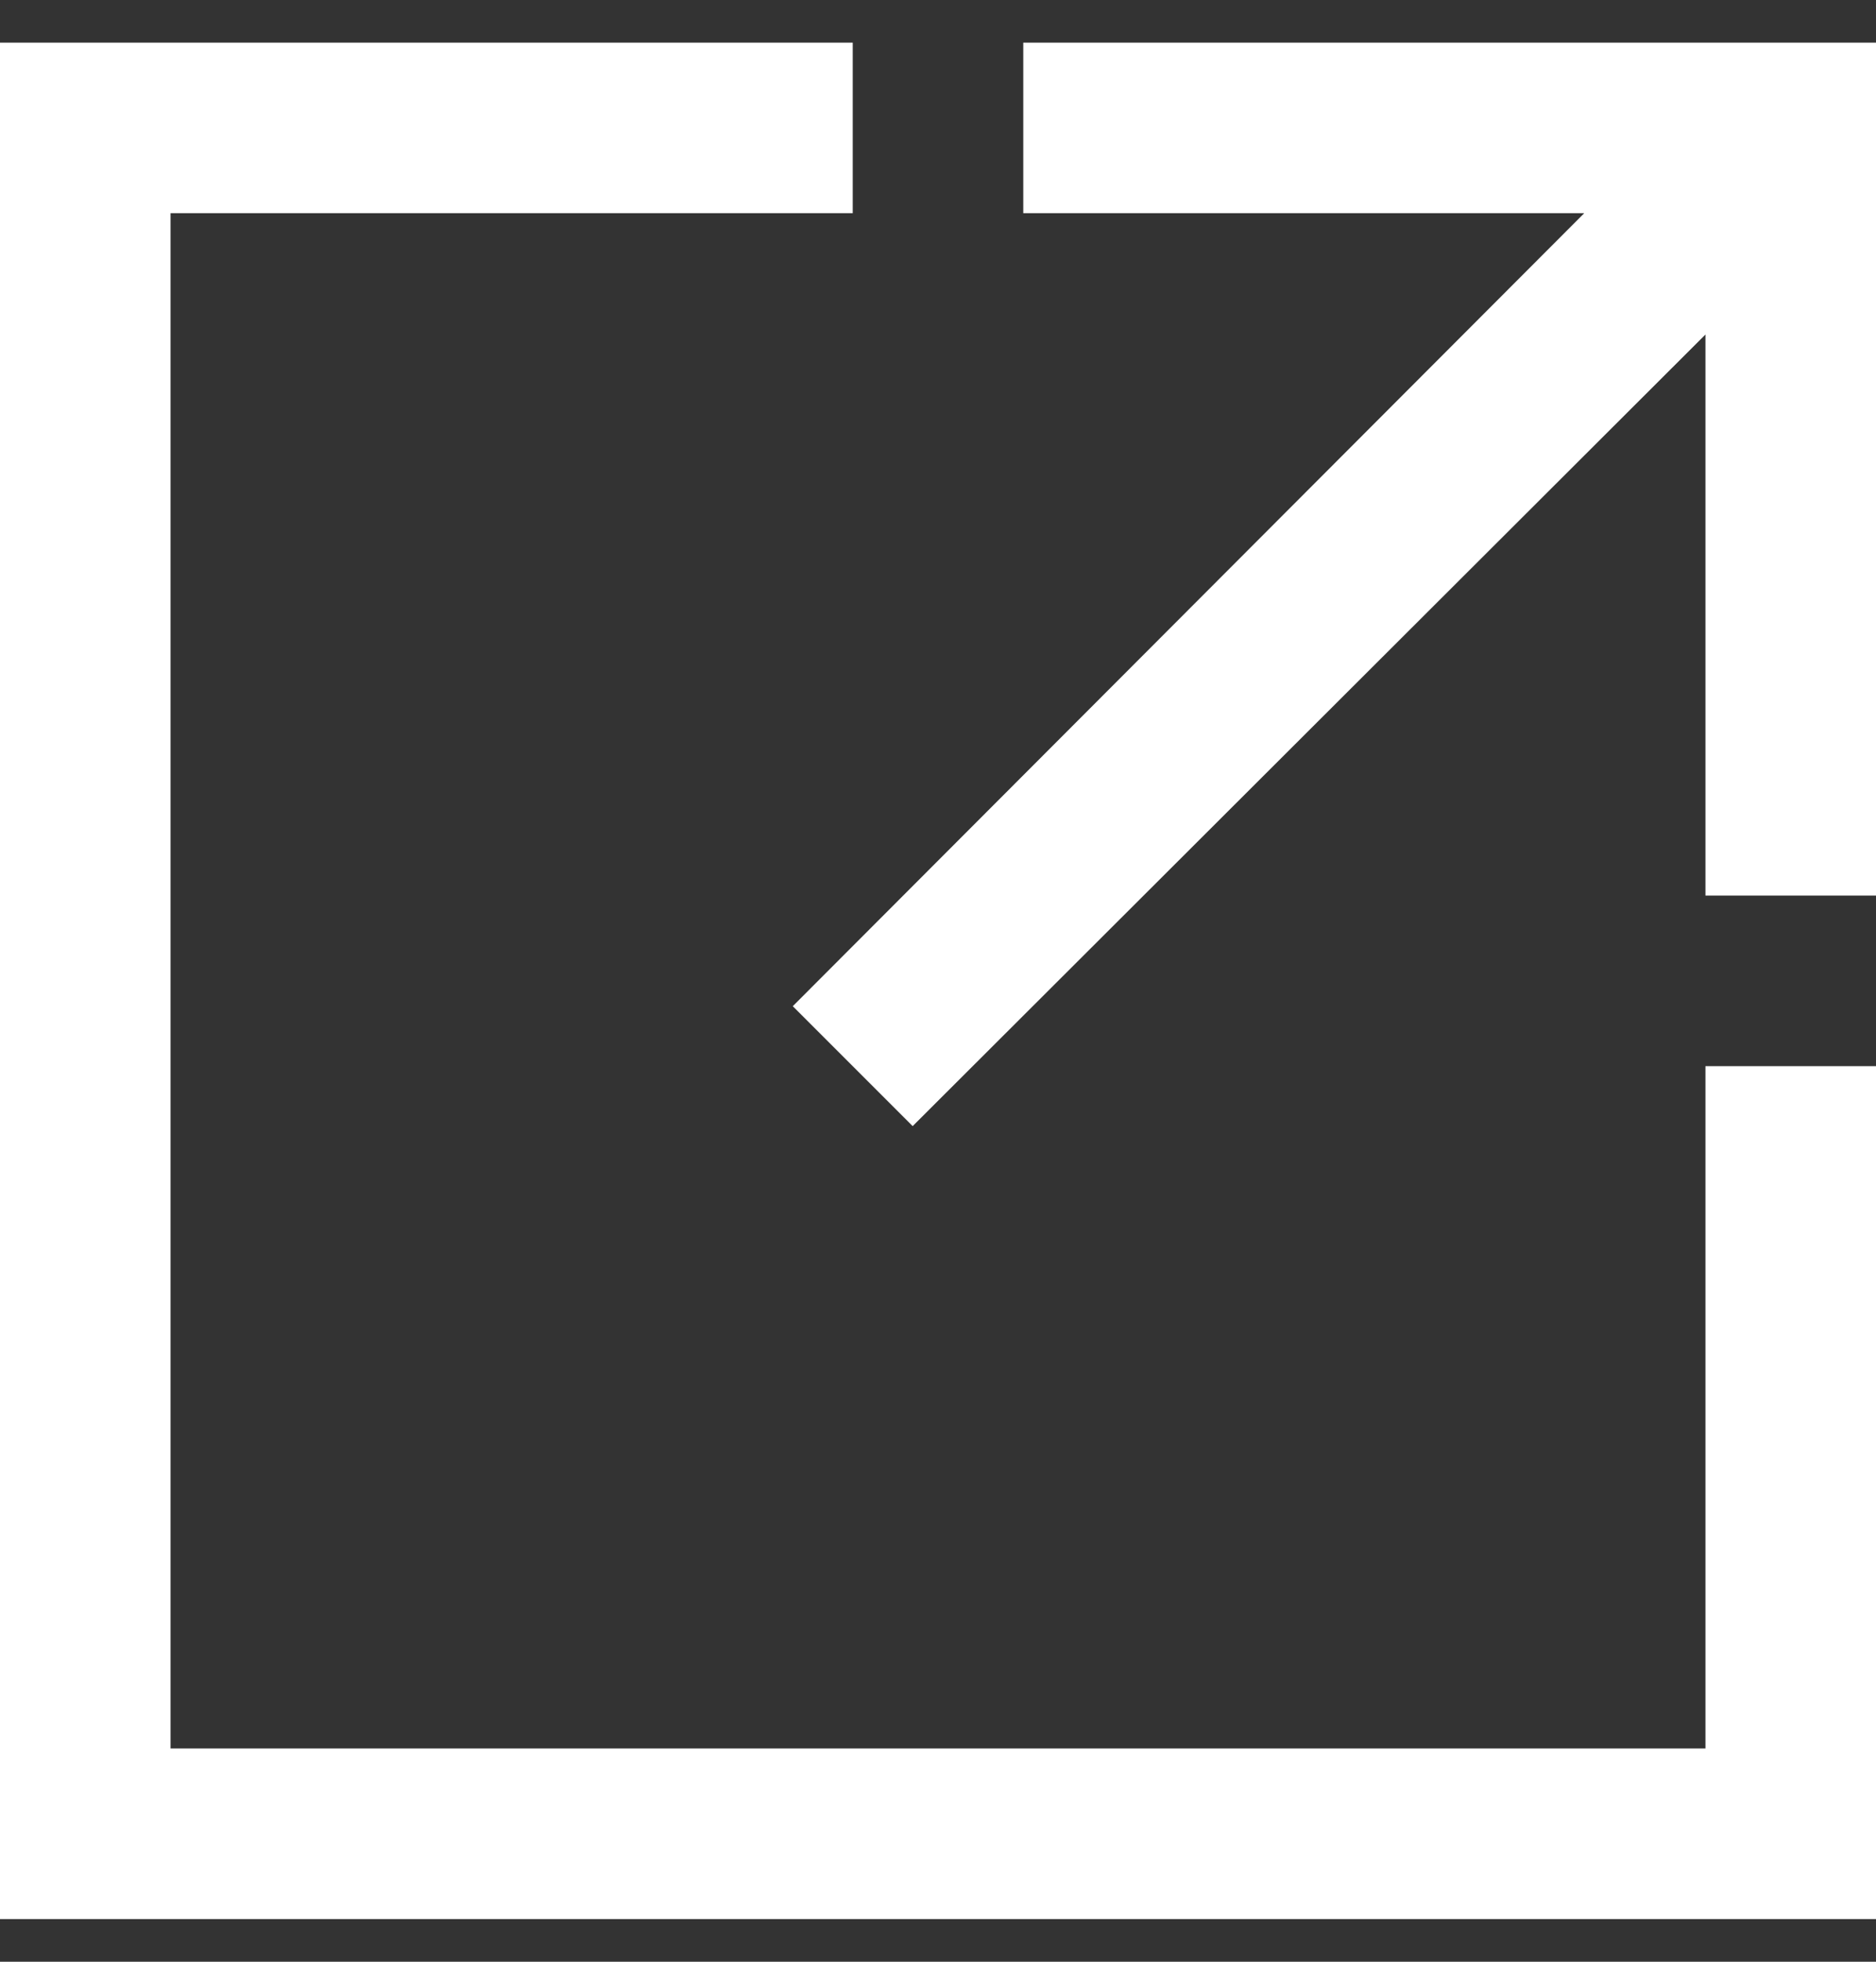
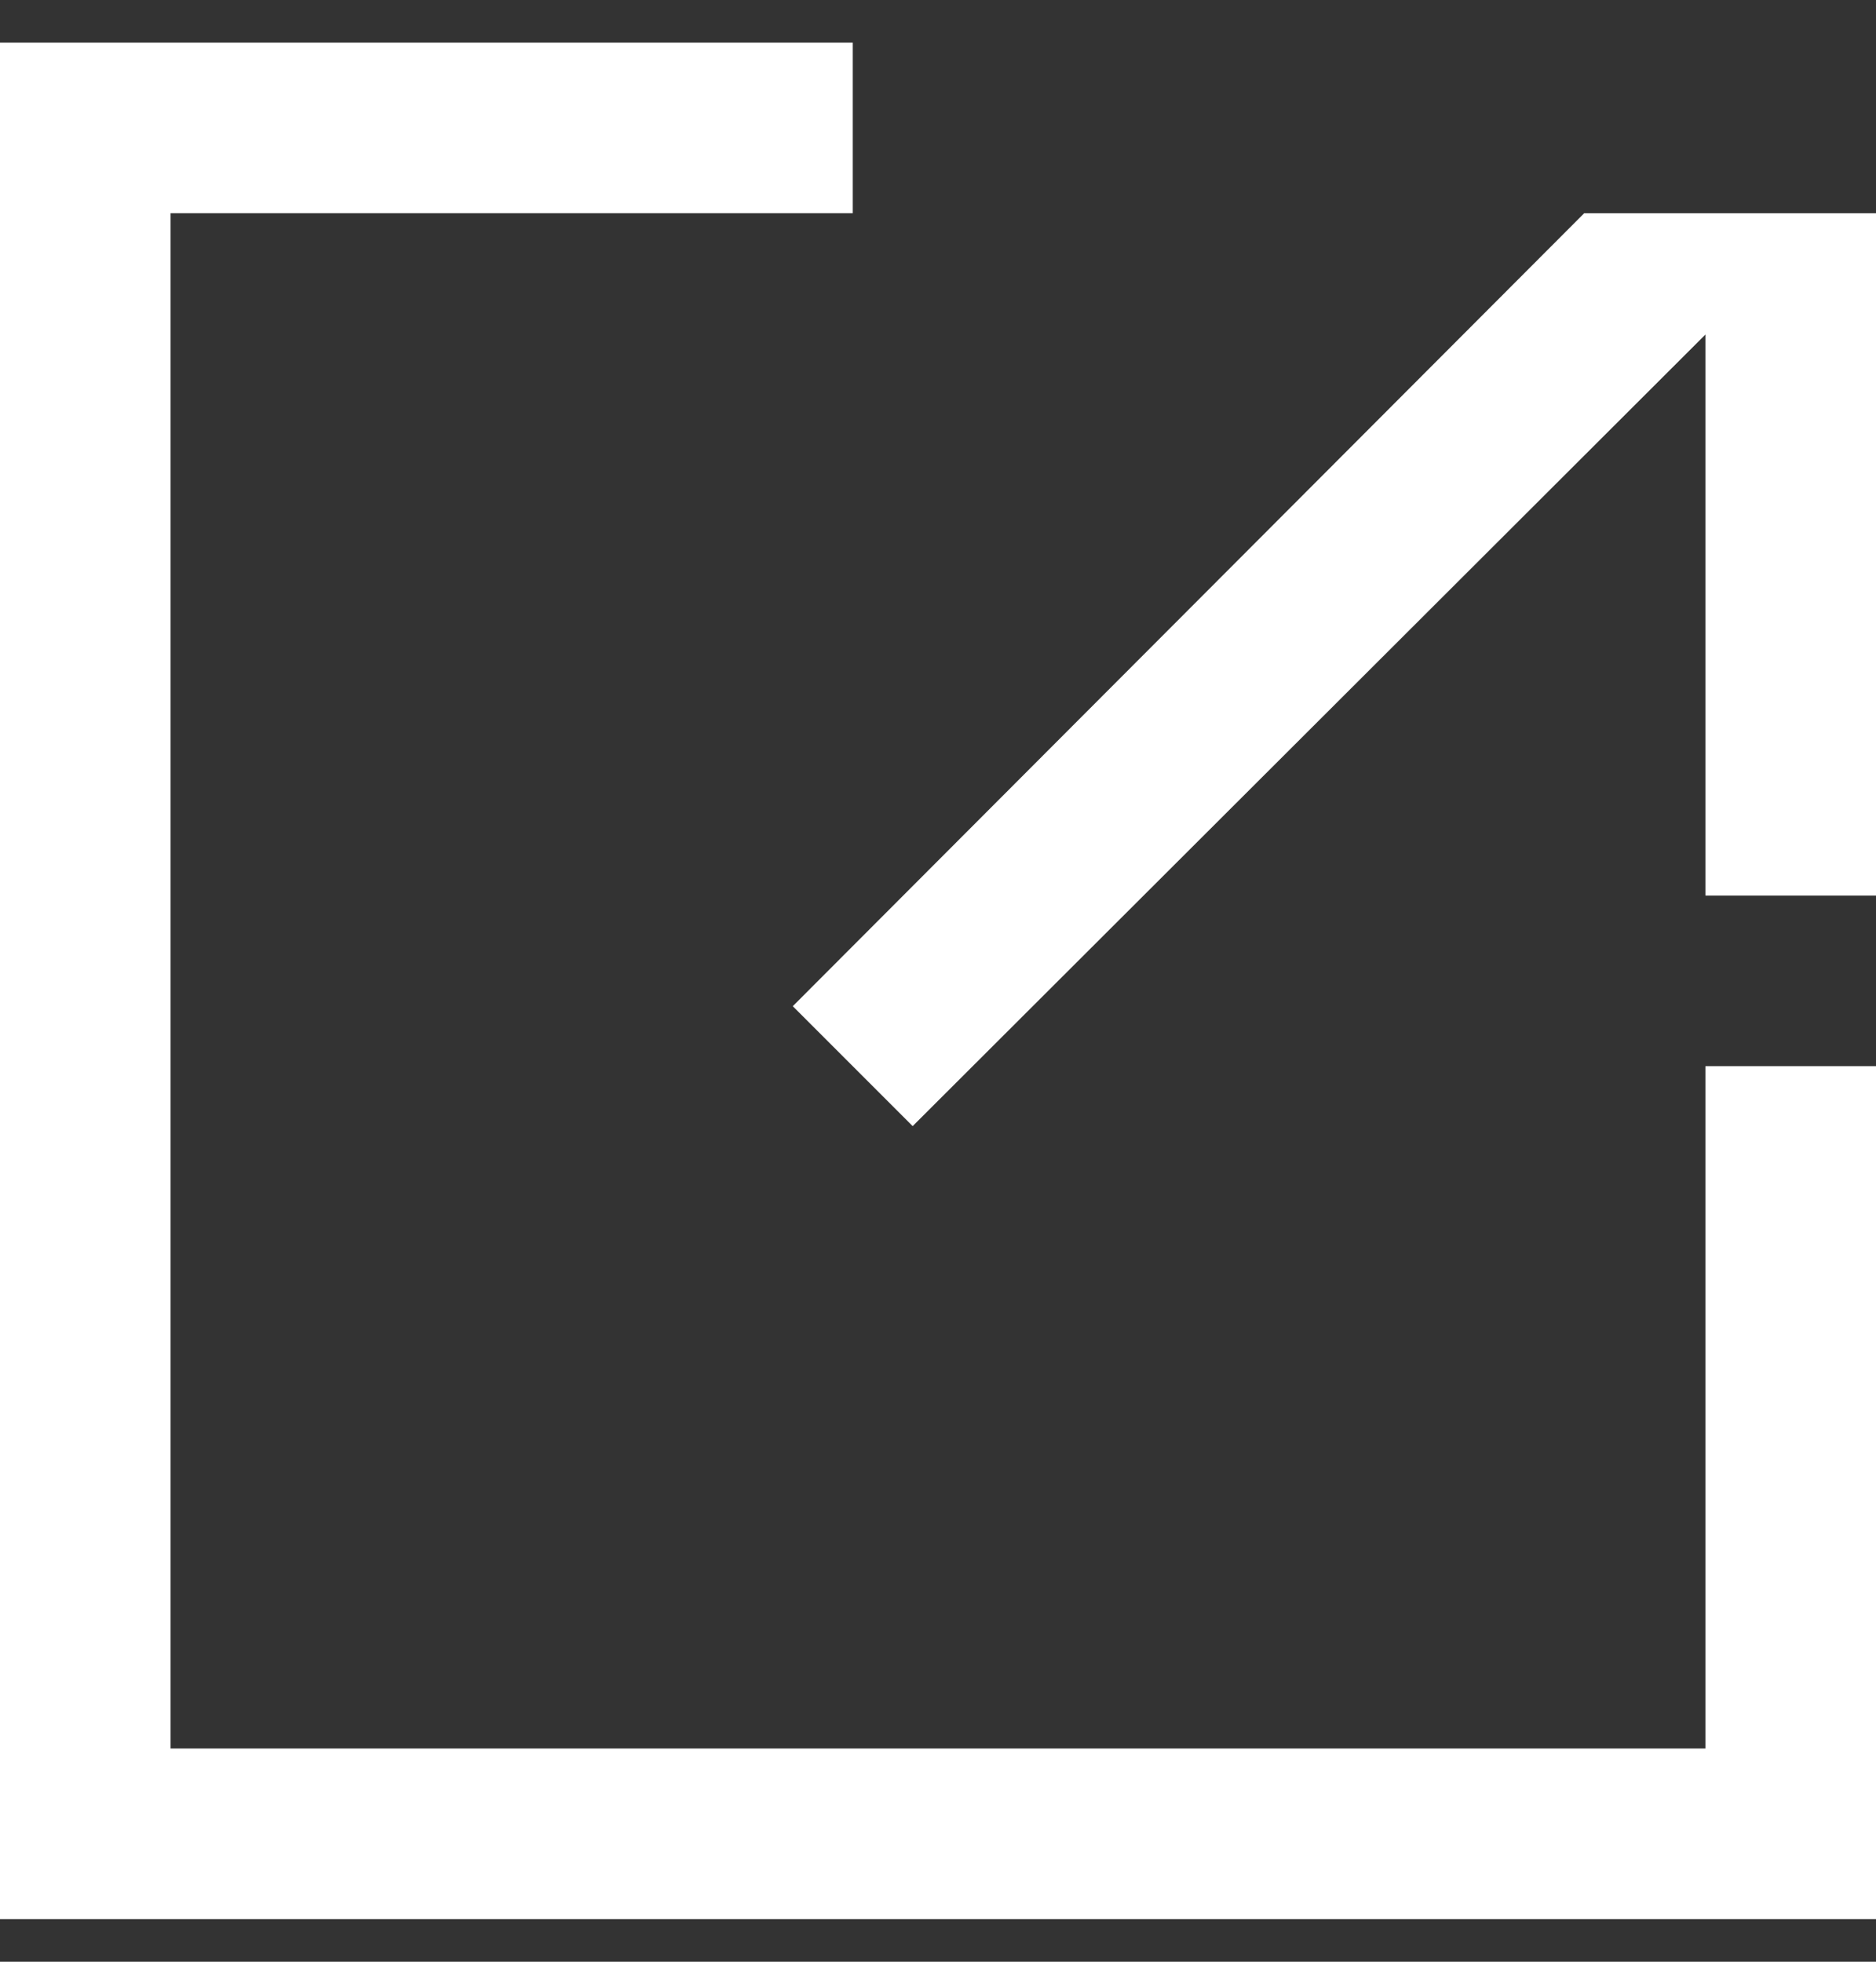
<svg xmlns="http://www.w3.org/2000/svg" width="22" height="23" viewBox="0 0 22 23" fill="none">
  <rect x="0" y="0" width="22" height="23" fill="#333333" stroke="none" />
-   <path d="M20 12.5H22V22.5H0V0.5H10V2.5H2V20.5H20V12.5ZM22 0.5V10.5H20V3.922L10.703 13.203L9.297 11.797L18.578 2.5H12V0.5H22Z" fill="white" />
+   <path d="M20 12.5H22V22.5H0V0.5H10V2.5H2V20.5H20V12.5ZM22 0.5V10.5H20V3.922L10.703 13.203L9.297 11.797L18.578 2.5H12H22Z" fill="white" />
</svg>